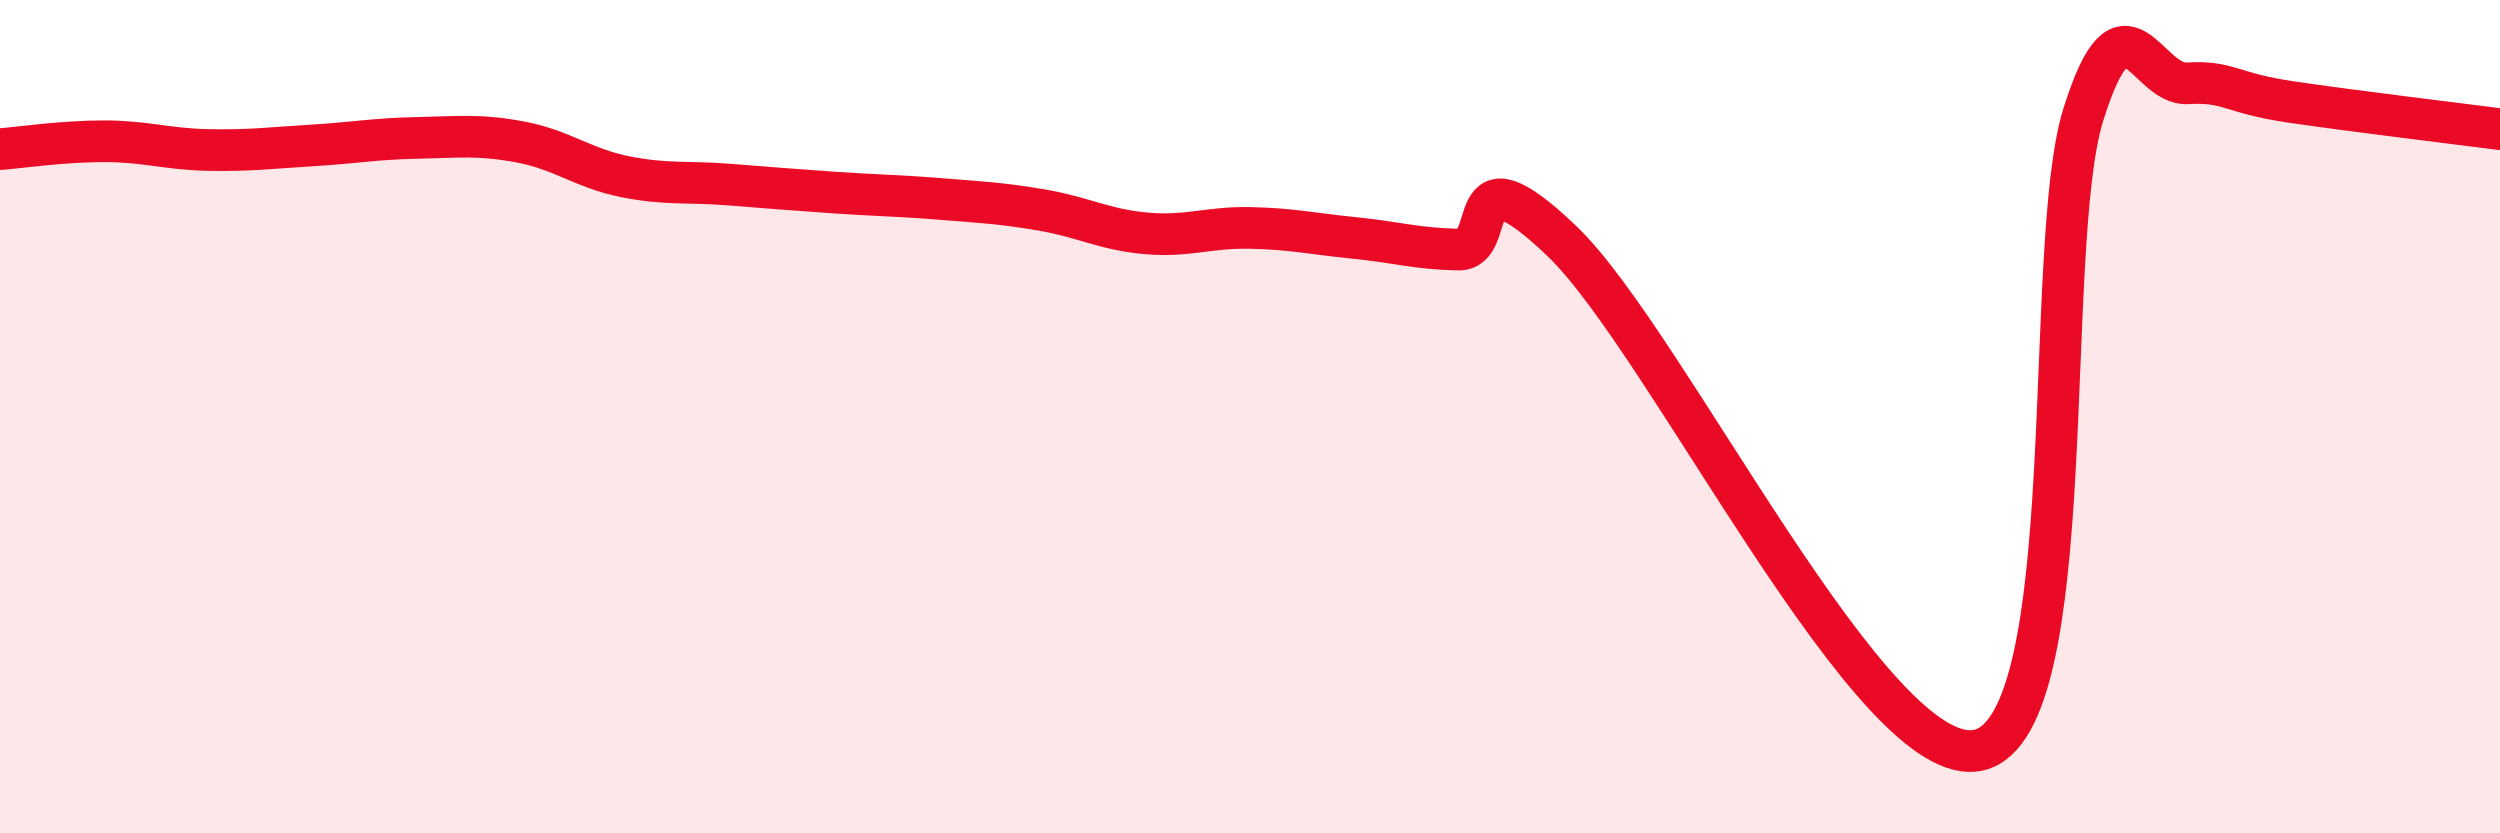
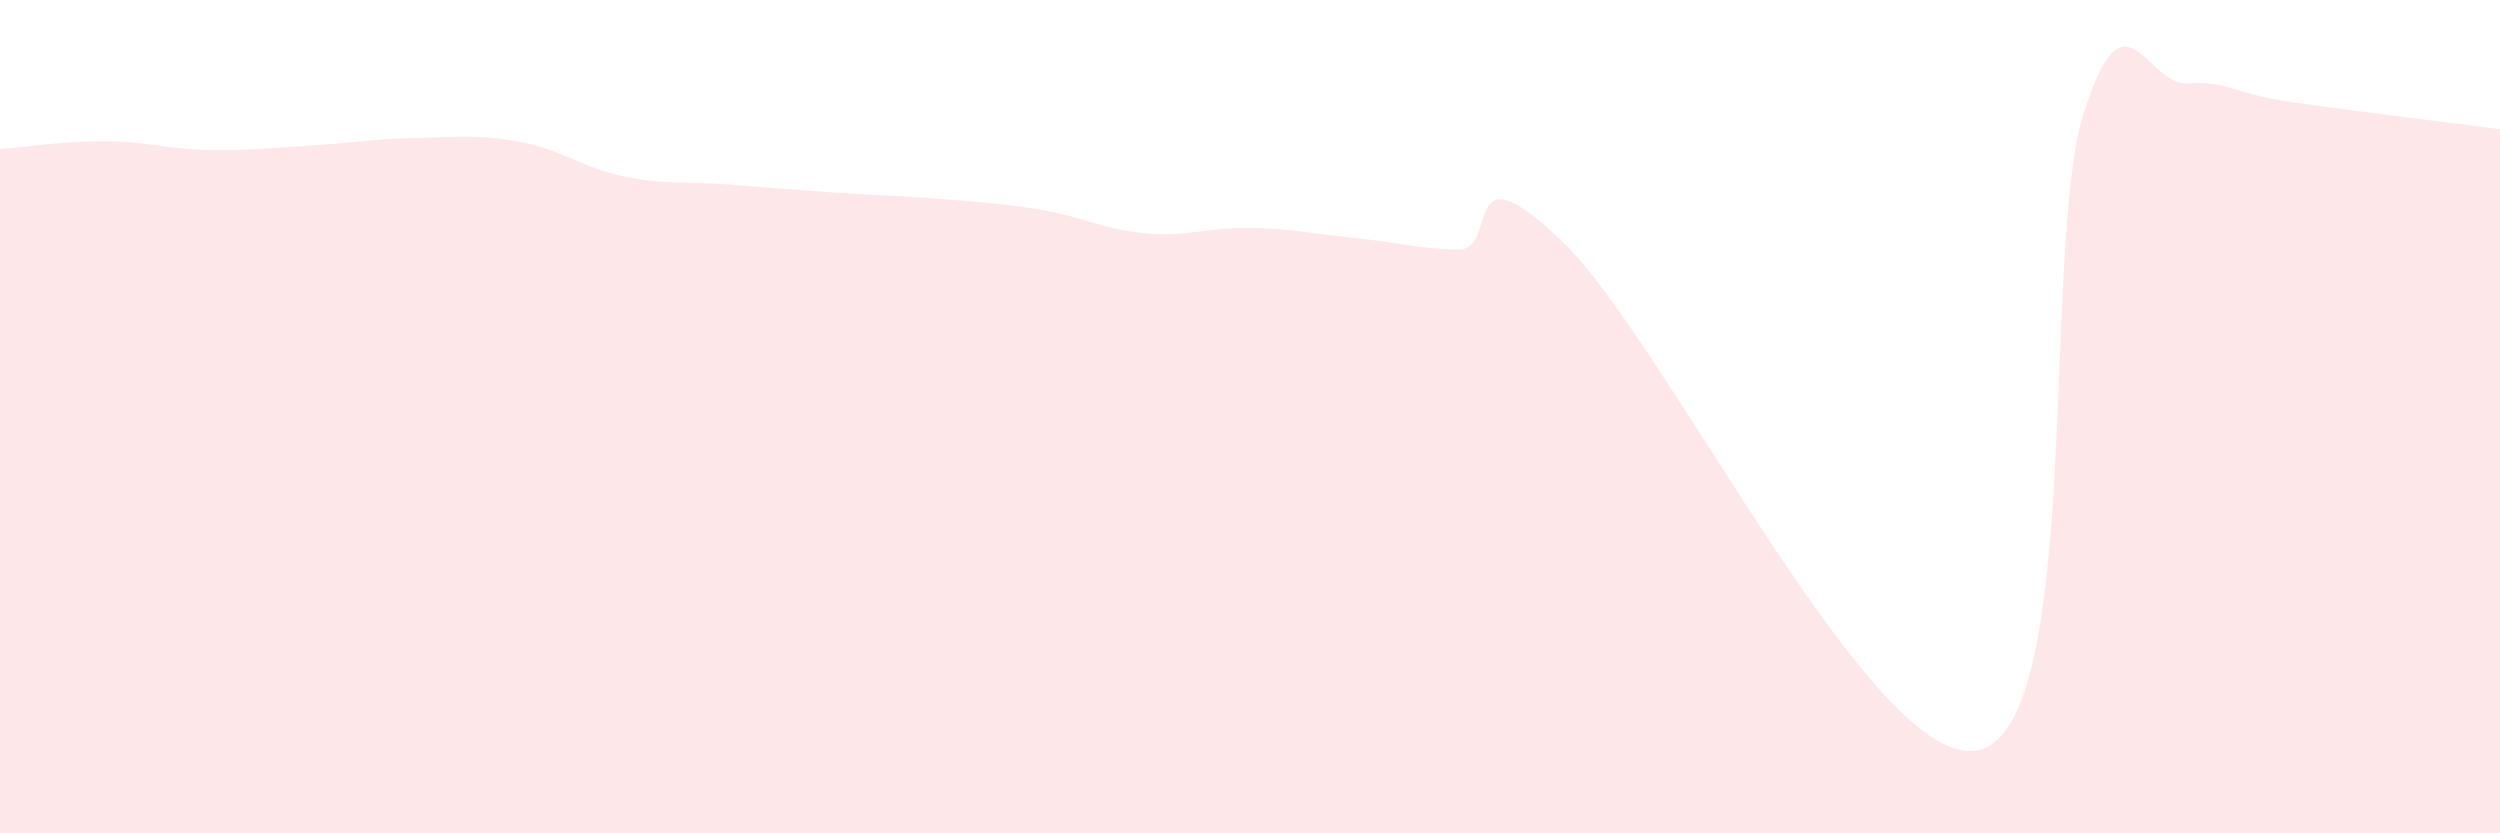
<svg xmlns="http://www.w3.org/2000/svg" width="60" height="20" viewBox="0 0 60 20">
  <path d="M 0,3.58 C 0.5,3.54 1.5,3.39 2.5,3.39 C 3.5,3.39 4,3.58 5,3.6 C 6,3.62 6.5,3.55 7.5,3.49 C 8.5,3.43 9,3.33 10,3.31 C 11,3.29 11.5,3.22 12.5,3.41 C 13.5,3.6 14,4.04 15,4.24 C 16,4.44 16.5,4.35 17.5,4.43 C 18.5,4.51 19,4.55 20,4.62 C 21,4.69 21.5,4.69 22.5,4.77 C 23.5,4.85 24,4.87 25,5.04 C 26,5.21 26.5,5.51 27.5,5.6 C 28.5,5.69 29,5.45 30,5.47 C 31,5.49 31.5,5.61 32.5,5.71 C 33.5,5.81 34,5.97 35,5.99 C 36,6.01 35,3.4 37.5,5.8 C 40,8.2 45,18.61 47.5,18 C 50,17.39 49,5.95 50,2.75 C 51,-0.45 51.5,2.06 52.5,2 C 53.5,1.94 53.5,2.23 55,2.45 C 56.5,2.67 59,2.97 60,3.1L60 20L0 20Z" fill="#EB0A25" opacity="0.1" stroke-linecap="round" stroke-linejoin="round" />
-   <path d="M 0,3.58 C 0.5,3.54 1.5,3.39 2.5,3.39 C 3.5,3.39 4,3.58 5,3.6 C 6,3.62 6.5,3.55 7.5,3.49 C 8.5,3.43 9,3.33 10,3.31 C 11,3.29 11.5,3.22 12.5,3.41 C 13.5,3.6 14,4.04 15,4.24 C 16,4.44 16.5,4.35 17.5,4.43 C 18.5,4.51 19,4.55 20,4.62 C 21,4.69 21.5,4.69 22.5,4.77 C 23.5,4.85 24,4.87 25,5.04 C 26,5.21 26.5,5.51 27.5,5.6 C 28.5,5.69 29,5.45 30,5.47 C 31,5.49 31.5,5.61 32.5,5.71 C 33.5,5.81 34,5.97 35,5.99 C 36,6.01 35,3.4 37.5,5.8 C 40,8.2 45,18.61 47.5,18 C 50,17.39 49,5.95 50,2.75 C 51,-0.45 51.5,2.06 52.5,2 C 53.5,1.94 53.5,2.23 55,2.45 C 56.5,2.67 59,2.97 60,3.1" stroke="#EB0A25" stroke-width="1" fill="none" stroke-linecap="round" stroke-linejoin="round" />
</svg>